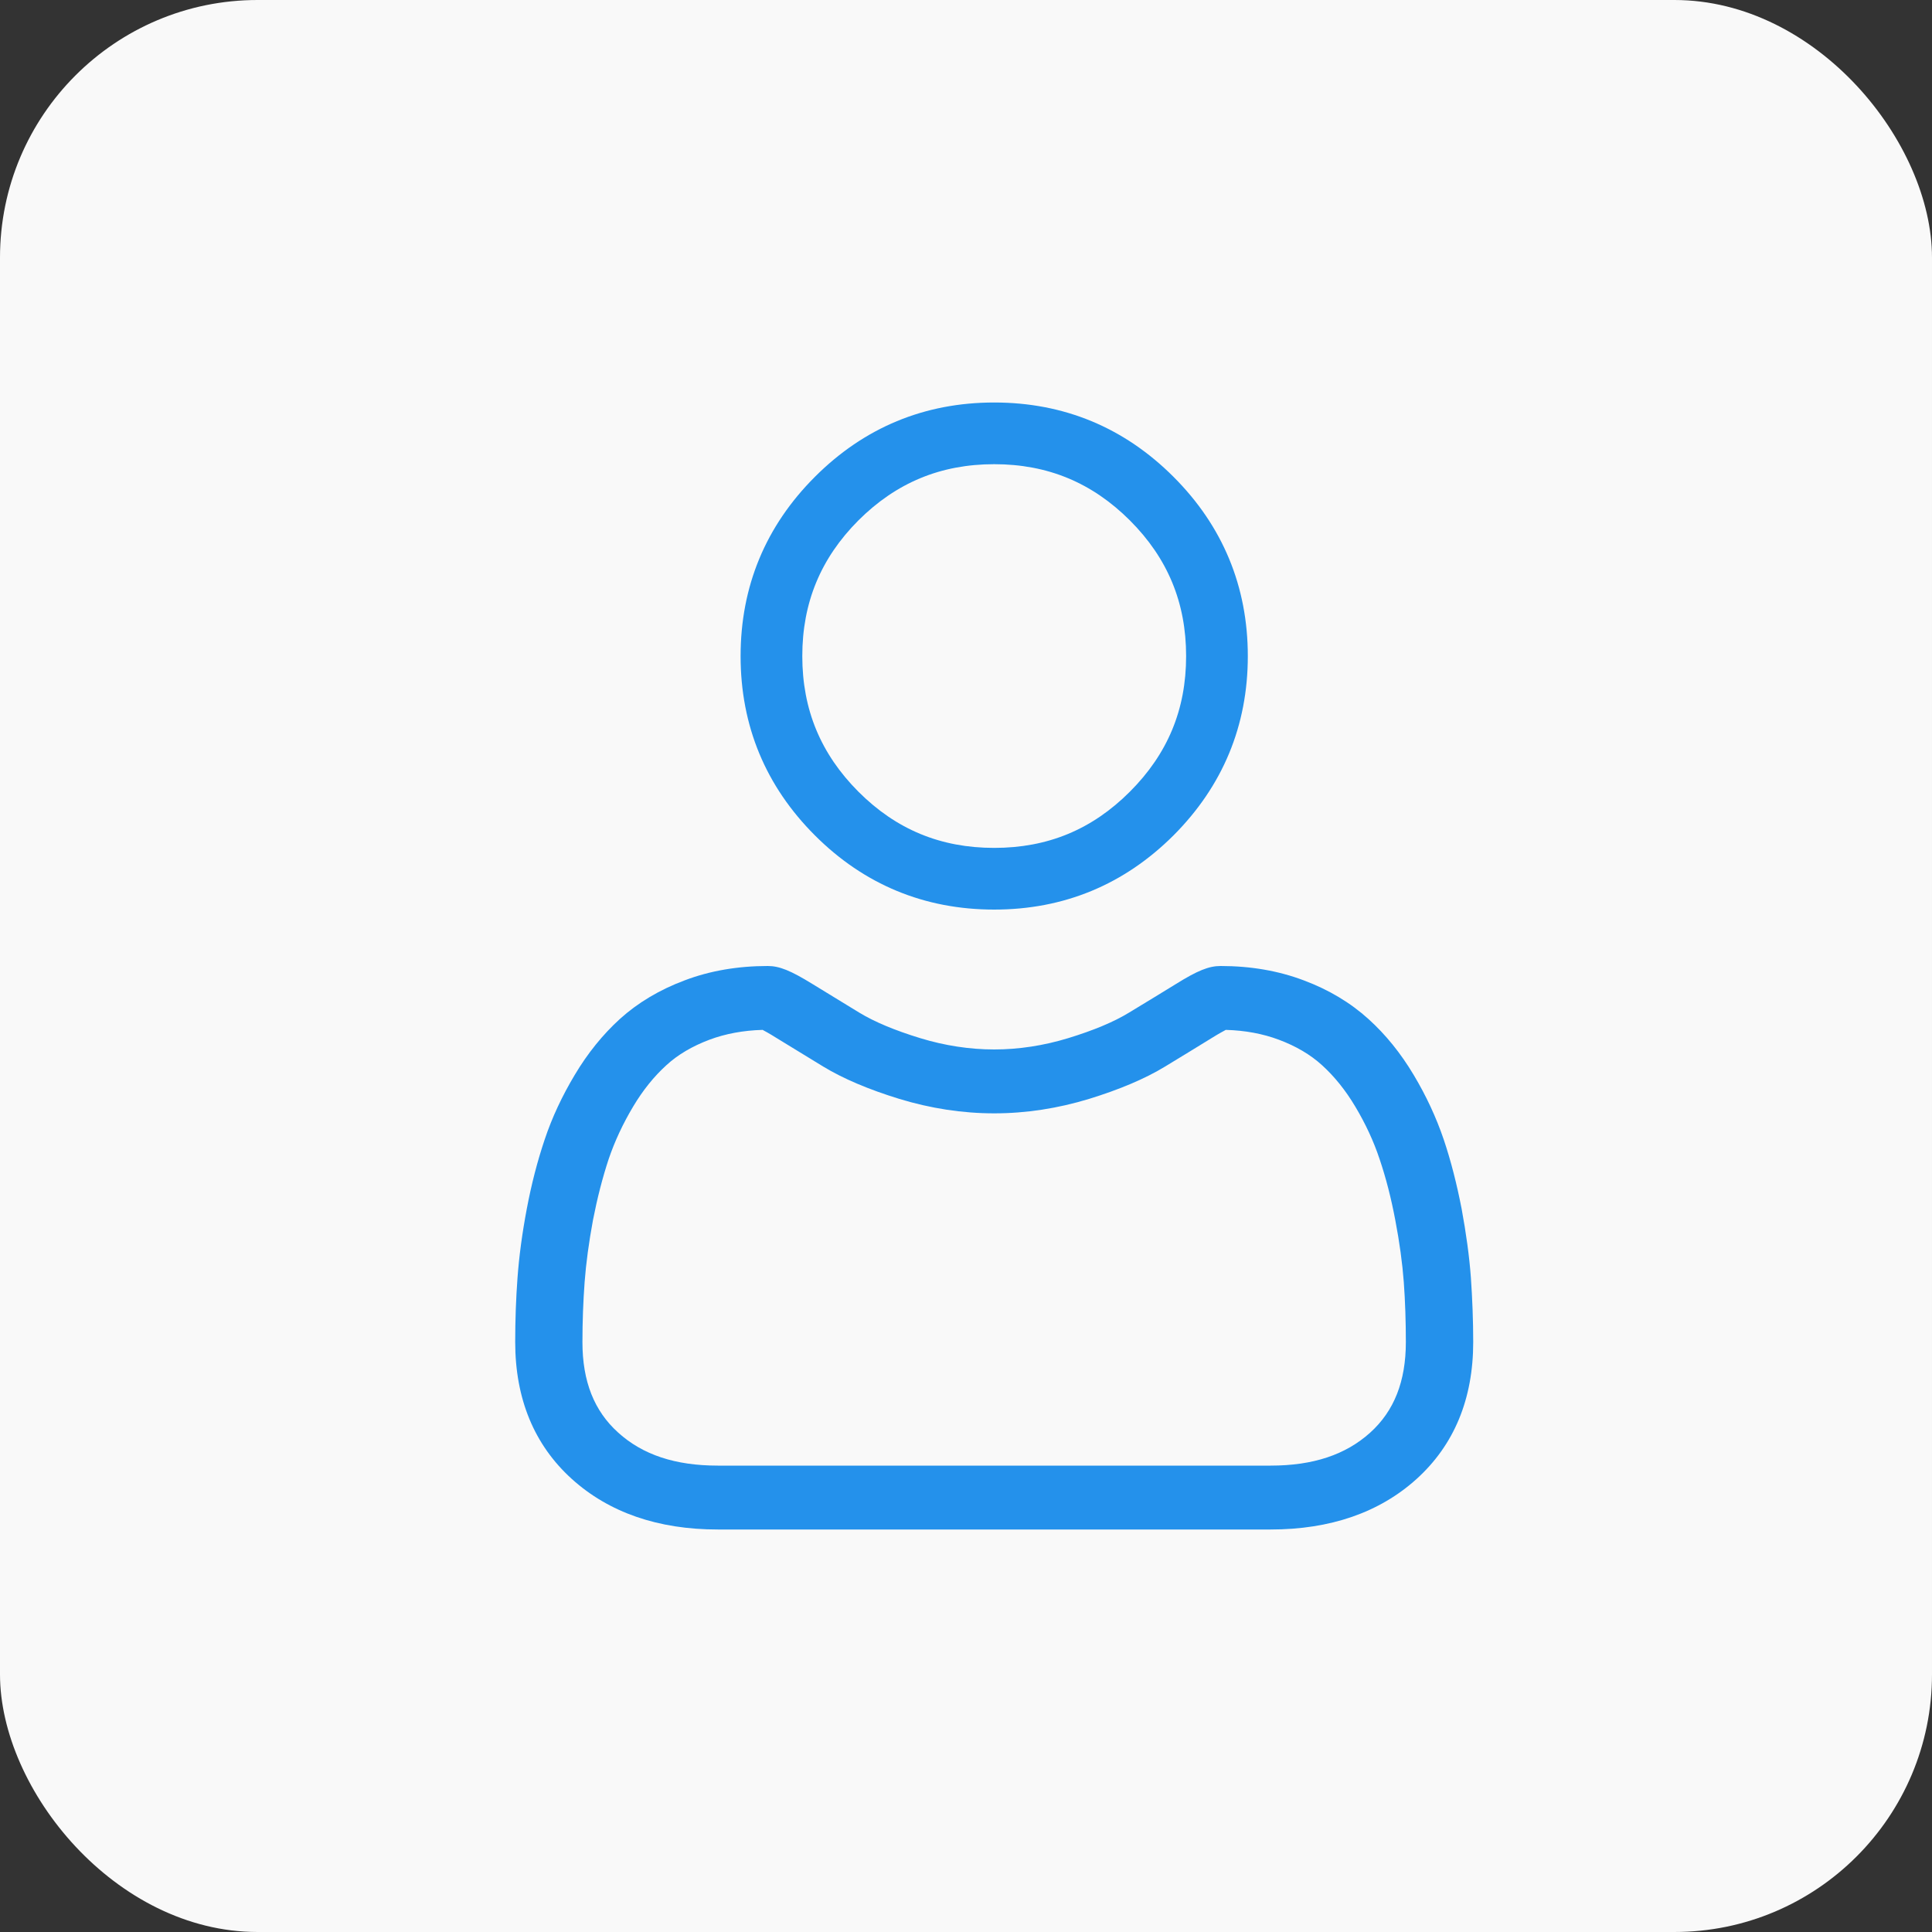
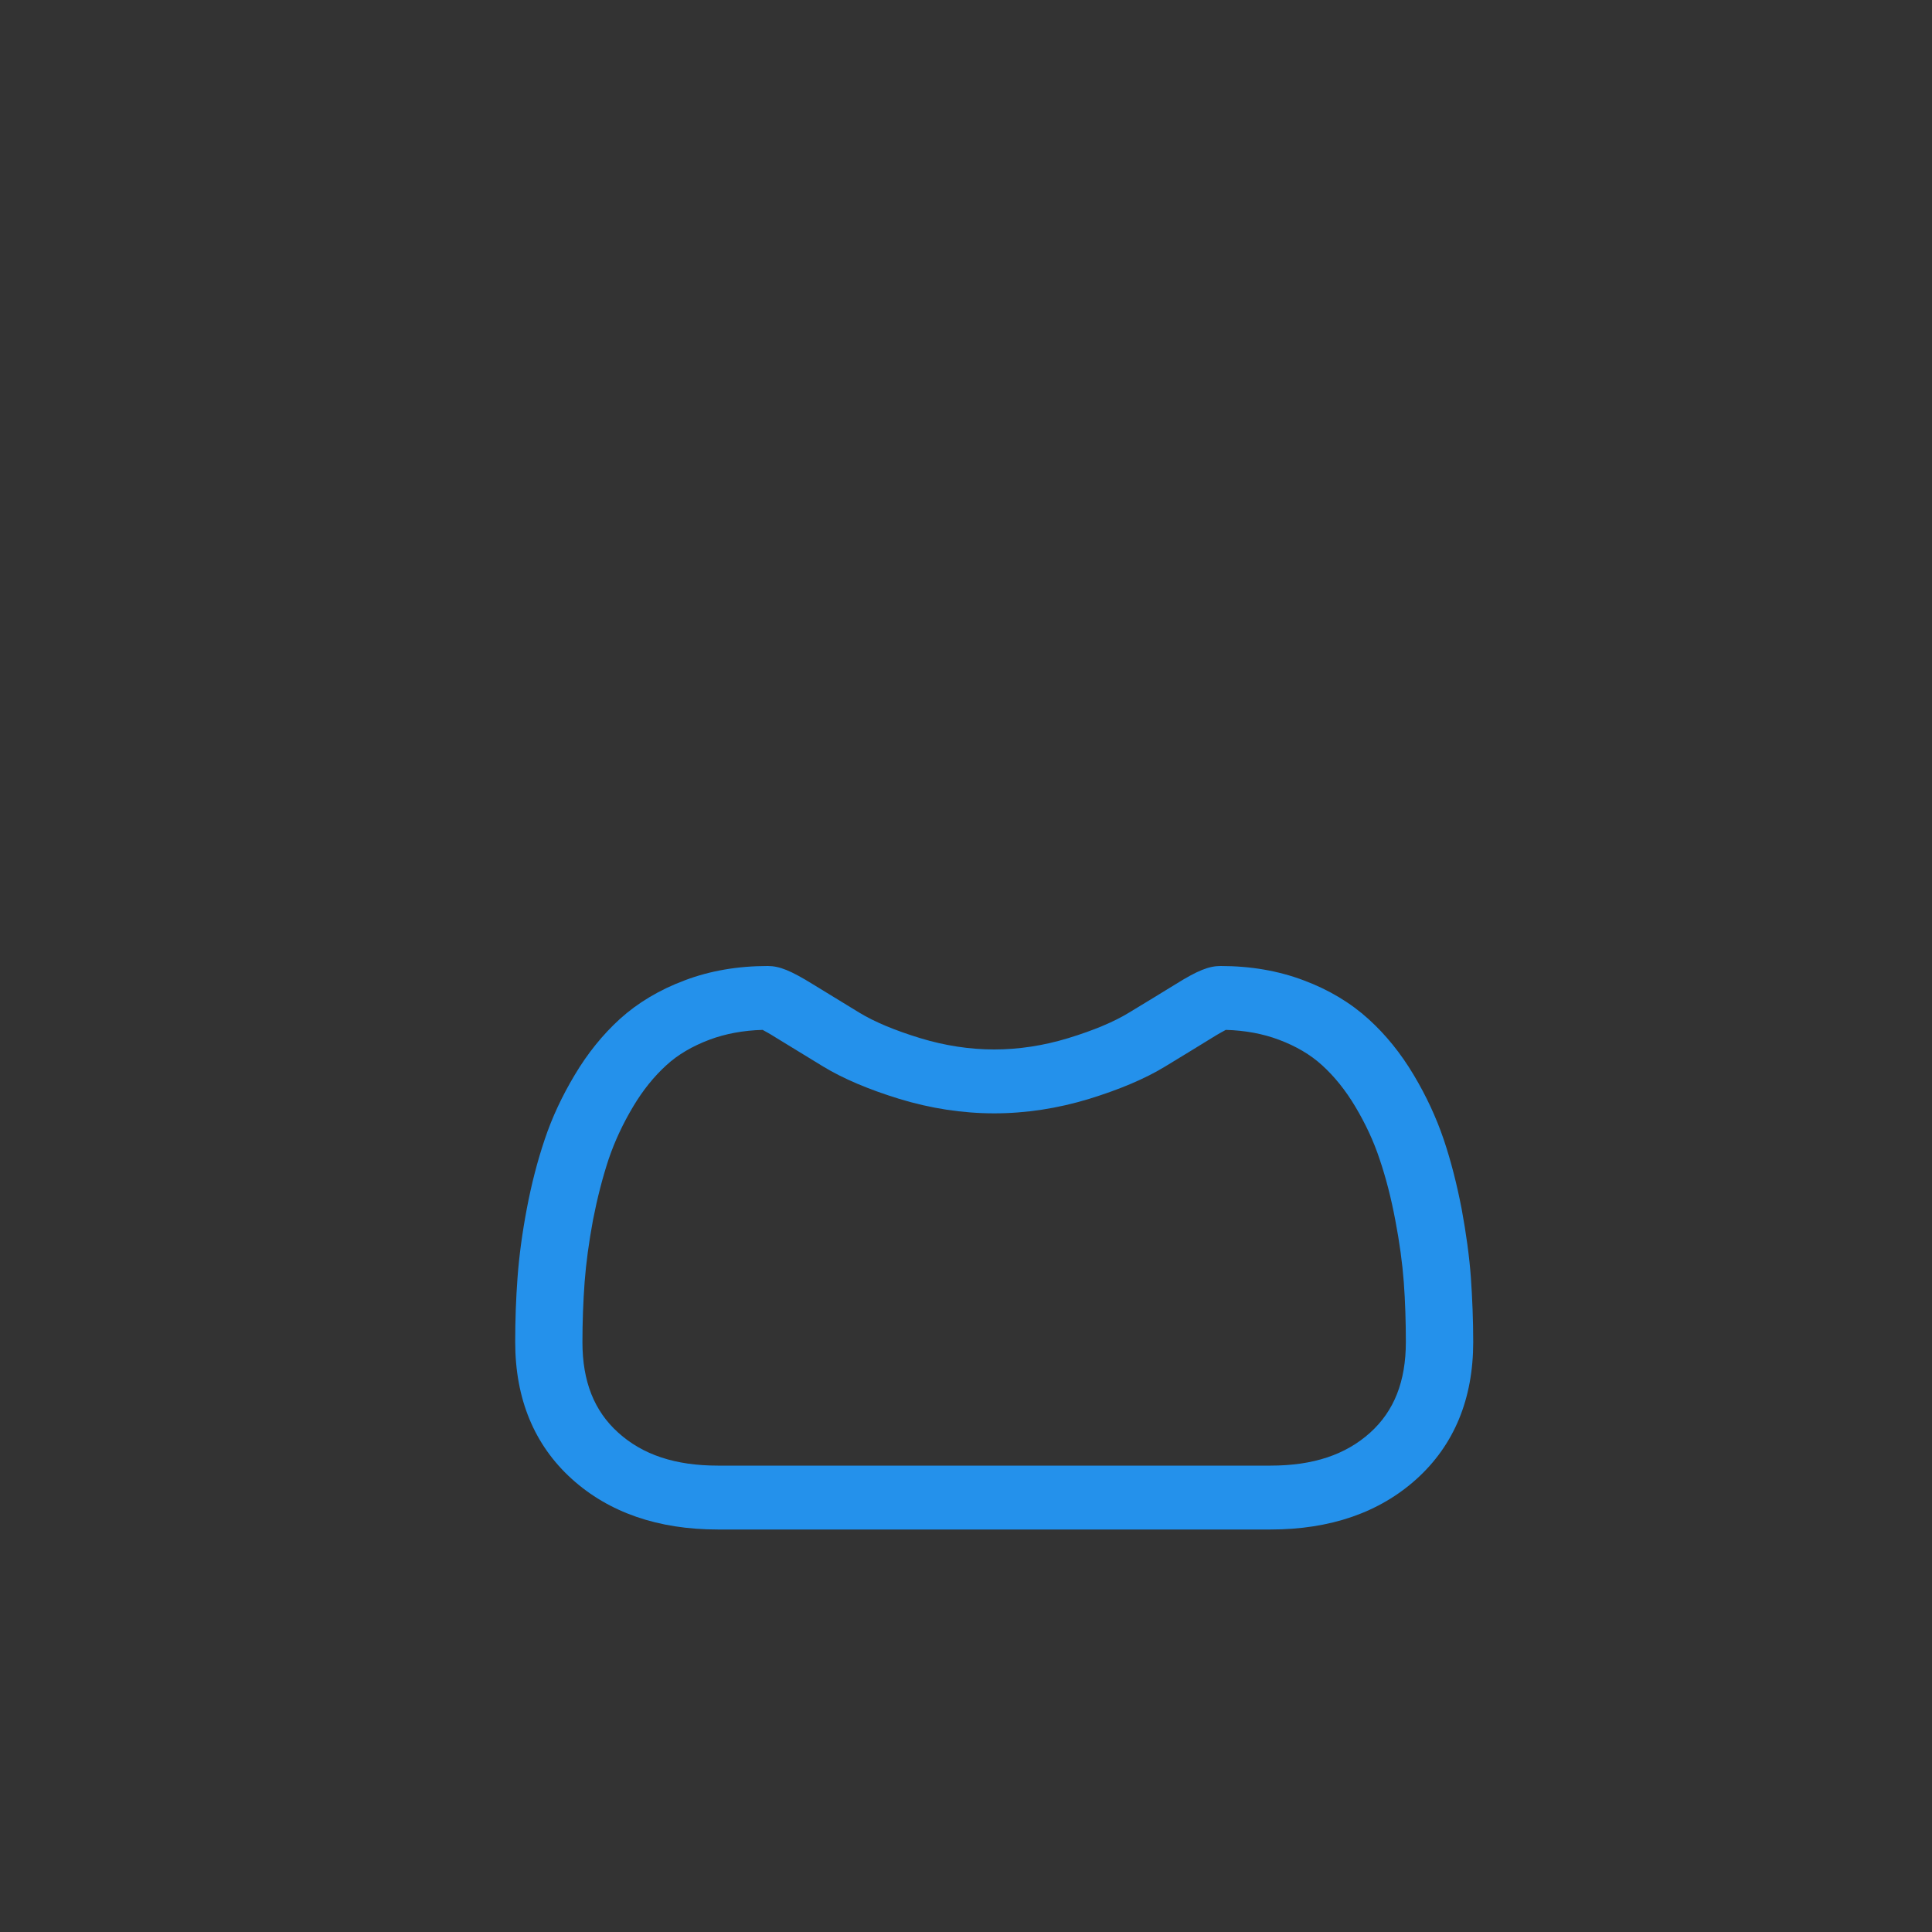
<svg xmlns="http://www.w3.org/2000/svg" width="15" height="15" viewBox="0 0 15 15" fill="none">
  <rect x="0" y="0" width="15" height="15" fill="#333333" stroke="none" />
-   <rect width="15" height="15" rx="2" fill="#F9F9F9" />
-   <path d="M7.719 7.062C7.178 7.062 6.709 6.868 6.327 6.486C5.944 6.103 5.75 5.635 5.75 5.094C5.75 4.553 5.944 4.085 6.327 3.702C6.71 3.319 7.178 3.125 7.719 3.125C8.26 3.125 8.728 3.319 9.111 3.702C9.493 4.084 9.688 4.553 9.688 5.094C9.688 5.635 9.493 6.103 9.111 6.486C8.728 6.868 8.26 7.062 7.719 7.062ZM8.772 4.04C8.478 3.747 8.134 3.604 7.719 3.604C7.304 3.604 6.959 3.747 6.665 4.04C6.372 4.334 6.229 4.679 6.229 5.094C6.229 5.509 6.372 5.853 6.665 6.147C6.959 6.441 7.304 6.583 7.719 6.583C8.134 6.583 8.478 6.441 8.772 6.147C9.066 5.853 9.209 5.509 9.209 5.094C9.209 4.679 9.066 4.334 8.772 4.04Z" fill="#2491EB" />
  <path d="M4.018 9.92C4.03 9.755 4.054 9.575 4.09 9.385C4.126 9.194 4.173 9.013 4.229 8.847C4.286 8.676 4.365 8.508 4.462 8.346C4.562 8.178 4.68 8.032 4.813 7.911C4.951 7.786 5.121 7.684 5.317 7.611C5.512 7.537 5.729 7.5 5.961 7.5C6.052 7.5 6.14 7.536 6.31 7.641C6.414 7.705 6.537 7.78 6.673 7.863C6.79 7.934 6.948 8 7.144 8.06C7.334 8.118 7.528 8.148 7.719 8.148C7.91 8.148 8.104 8.118 8.294 8.06C8.49 8 8.648 7.934 8.764 7.863C8.9 7.781 9.022 7.706 9.128 7.641C9.298 7.535 9.386 7.5 9.477 7.5C9.709 7.5 9.925 7.537 10.121 7.611C10.317 7.684 10.486 7.786 10.625 7.912C10.758 8.032 10.876 8.178 10.976 8.346C11.073 8.508 11.151 8.676 11.209 8.847C11.265 9.013 11.311 9.194 11.348 9.385C11.383 9.575 11.408 9.755 11.42 9.92C11.431 10.082 11.438 10.25 11.438 10.42C11.438 10.861 11.29 11.219 10.998 11.483C10.71 11.743 10.329 11.875 9.865 11.875H5.573C5.109 11.875 4.728 11.743 4.44 11.483C4.148 11.219 4 10.861 4 10.419C4 10.249 4.006 10.081 4.018 9.92ZM4.8 11.123C4.99 11.295 5.243 11.379 5.573 11.379H9.865C10.195 11.379 10.447 11.295 10.638 11.123C10.824 10.955 10.915 10.725 10.915 10.42C10.915 10.261 10.91 10.104 10.899 9.954C10.888 9.807 10.866 9.645 10.833 9.473C10.801 9.303 10.76 9.143 10.711 8.999C10.665 8.86 10.601 8.723 10.522 8.591C10.447 8.465 10.36 8.357 10.264 8.27C10.174 8.188 10.062 8.122 9.928 8.072C9.805 8.026 9.667 8 9.517 7.996C9.499 8.006 9.466 8.023 9.413 8.056C9.306 8.122 9.182 8.198 9.045 8.281C8.891 8.375 8.692 8.459 8.455 8.532C8.212 8.606 7.965 8.644 7.719 8.644C7.473 8.644 7.226 8.606 6.983 8.532C6.745 8.459 6.547 8.375 6.392 8.281C6.252 8.196 6.132 8.122 6.024 8.056C5.972 8.023 5.939 8.006 5.921 7.996C5.771 8 5.632 8.026 5.509 8.072C5.376 8.122 5.263 8.188 5.174 8.27C5.078 8.357 4.991 8.465 4.916 8.591C4.837 8.723 4.773 8.86 4.726 8.998C4.678 9.143 4.637 9.303 4.604 9.472C4.572 9.645 4.55 9.807 4.539 9.954V9.954C4.528 10.104 4.522 10.261 4.522 10.42C4.522 10.725 4.613 10.955 4.8 11.123Z" fill="#2491EB" />
</svg>